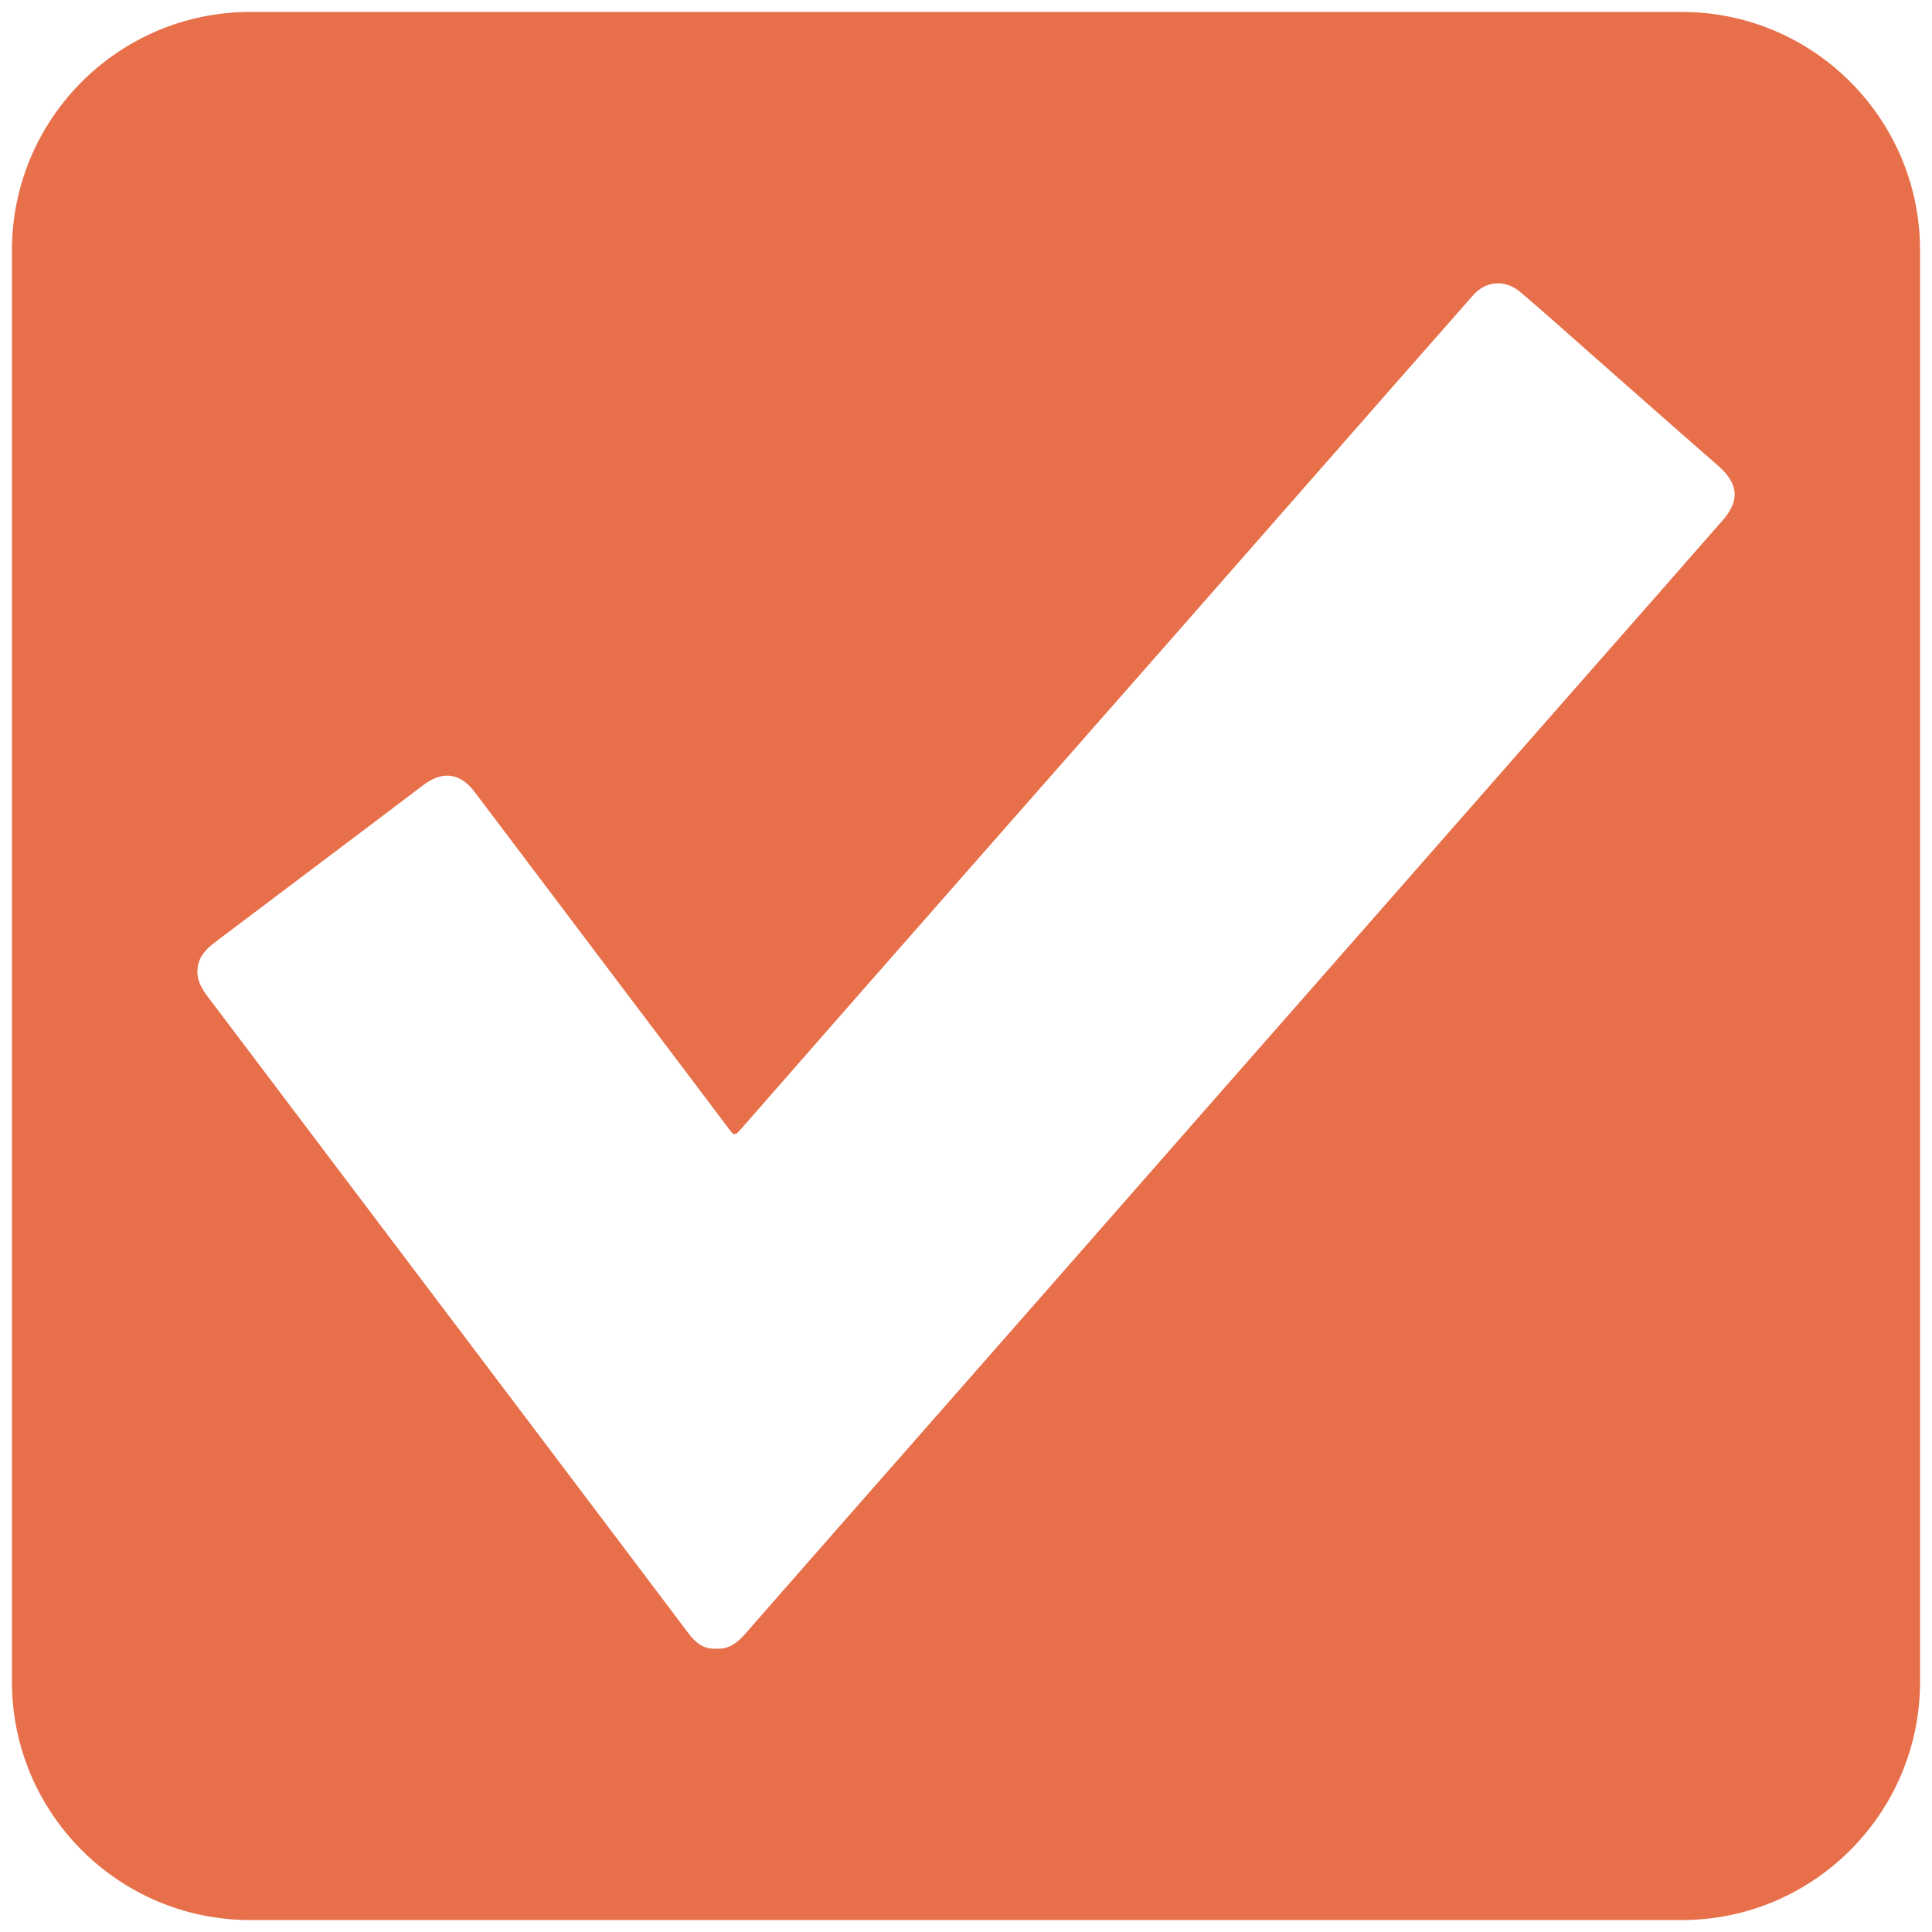
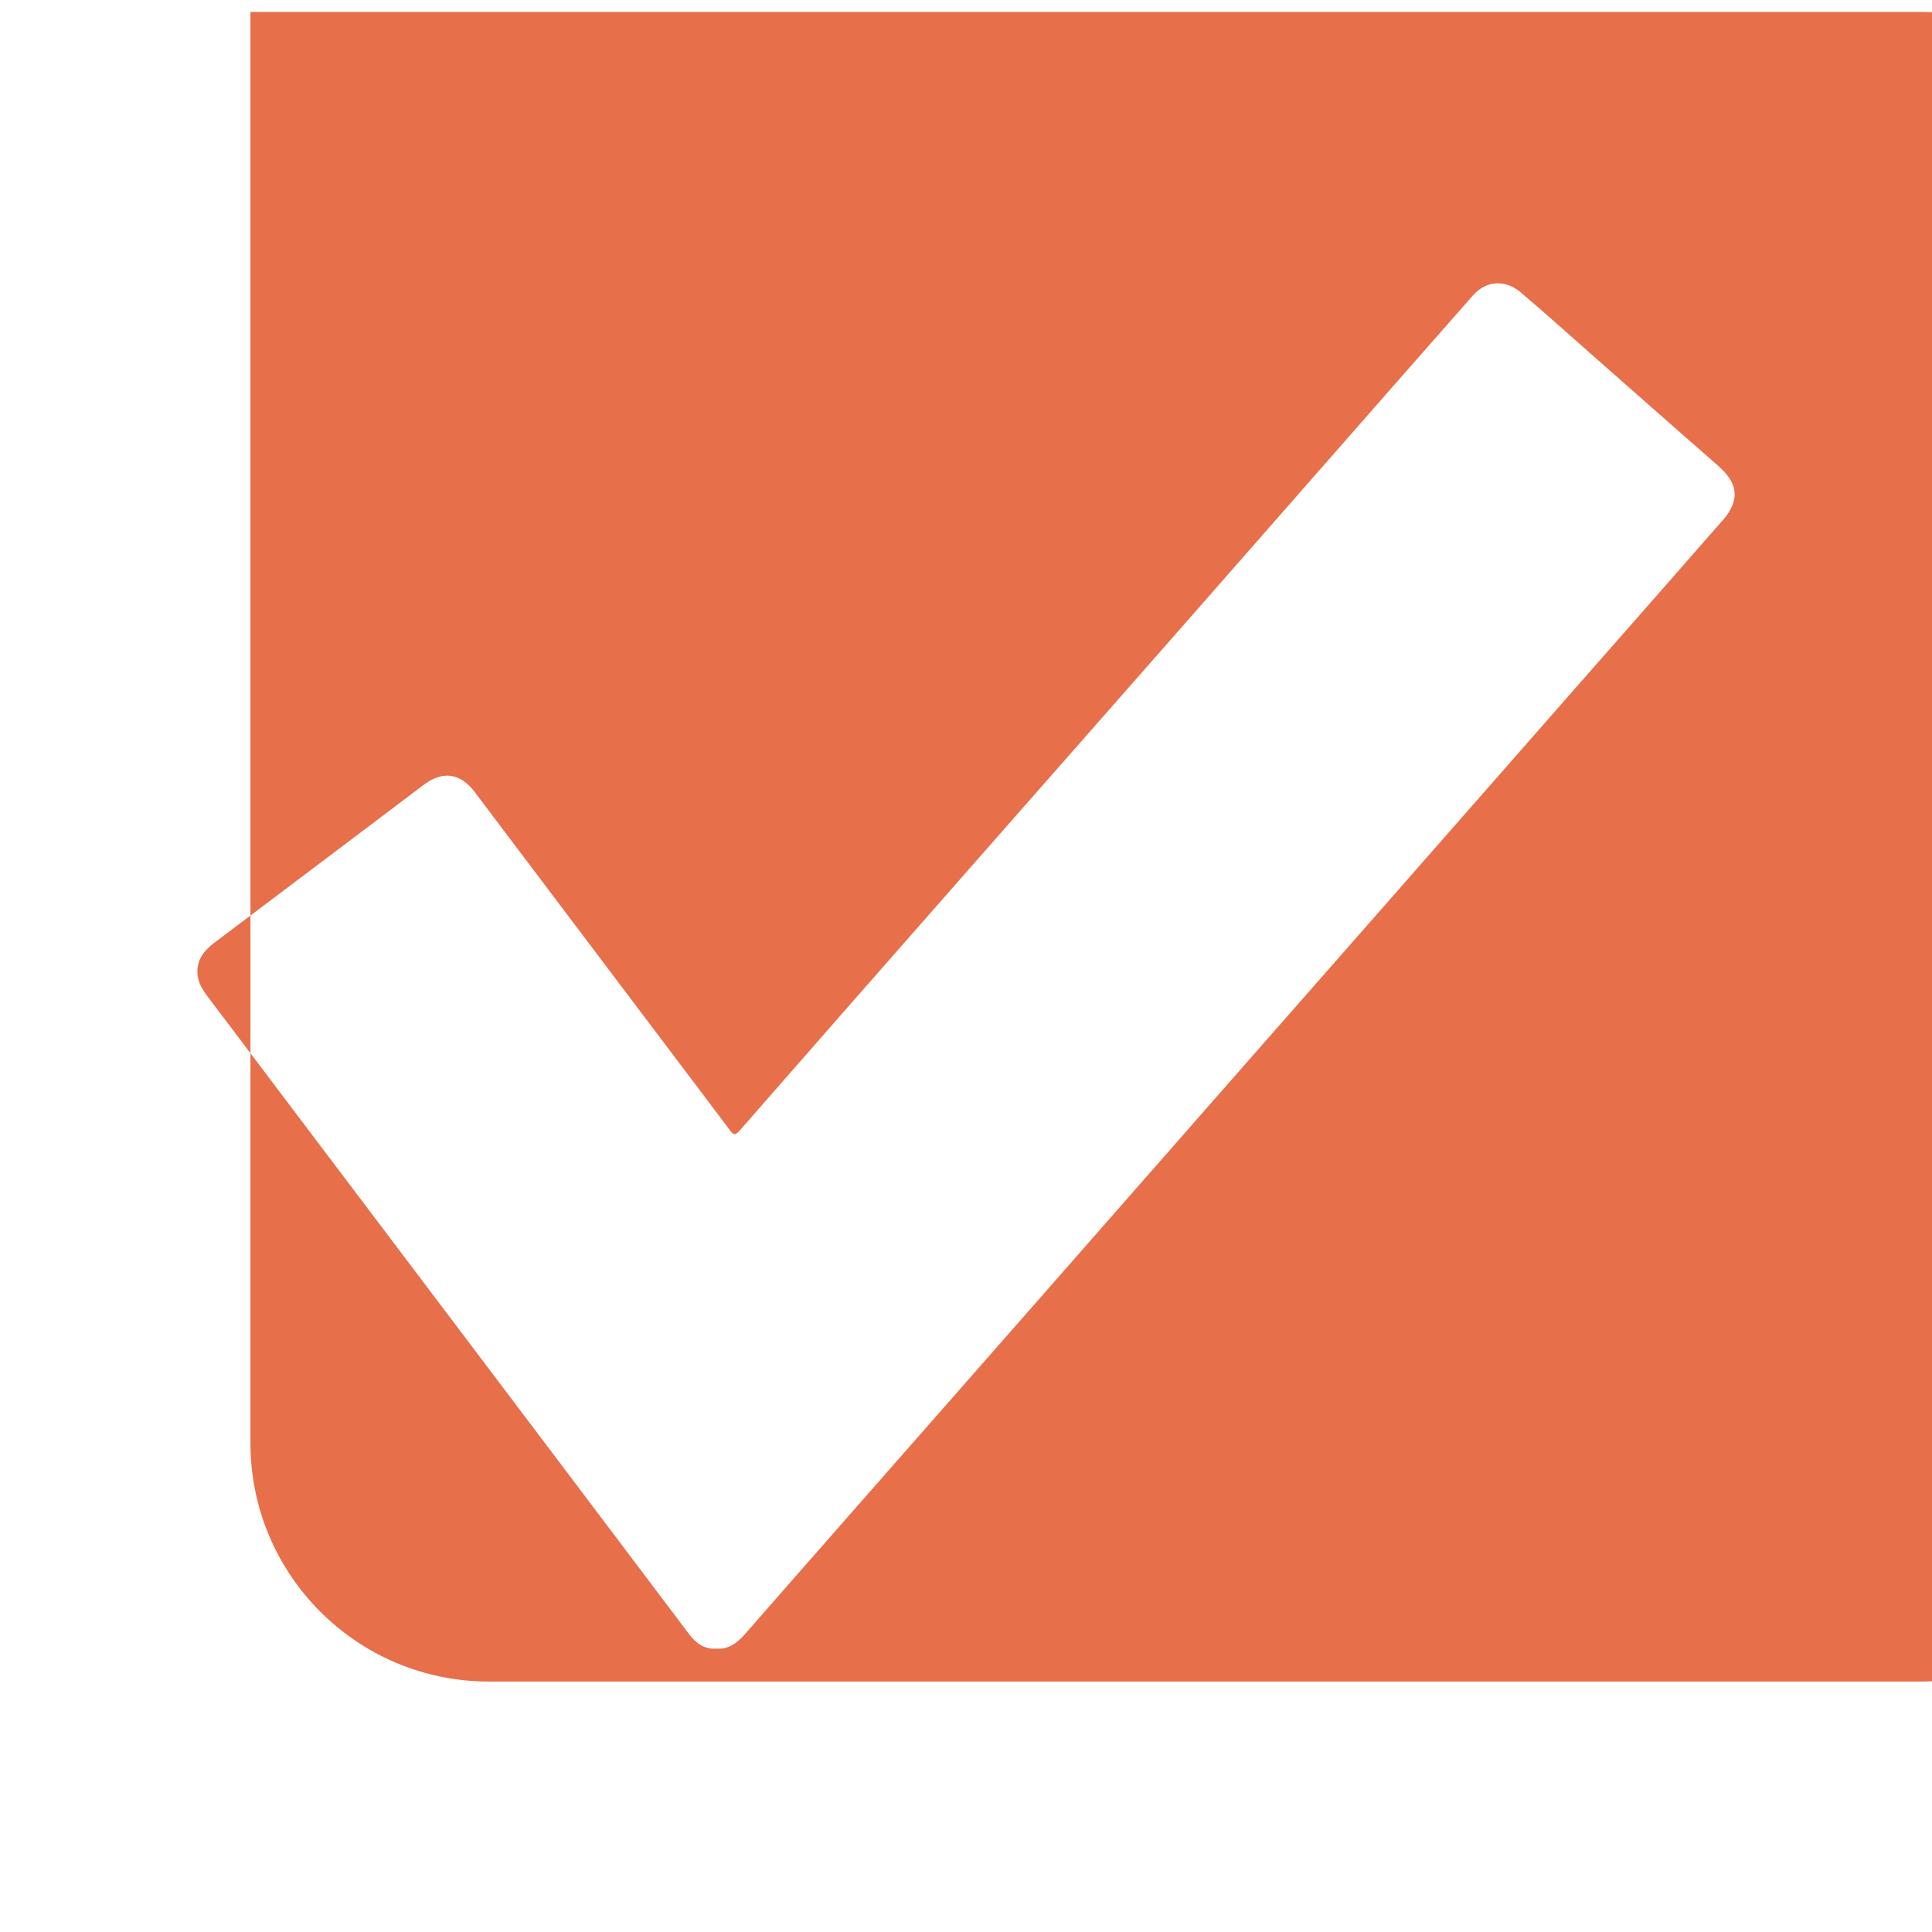
<svg xmlns="http://www.w3.org/2000/svg" id="All" viewBox="0 0 810 810">
  <defs>
    <style>
      .cls-1 {
        fill: #e76f4a;
      }
    </style>
  </defs>
-   <path class="cls-1" d="M705,5H105C49.77,5,5,49.77,5,105v600c0,55.23,44.77,100,100,100h600c55.23,0,100-44.77,100-100V105c0-55.23-44.77-100-100-100ZM722.13,218.27c-20.36,23.32-40.84,46.54-61.27,69.8-28,31.9-55.99,63.81-83.99,95.7-22.4,25.52-44.83,51.01-67.23,76.53-24.3,27.67-48.57,55.37-72.86,83.05-24.21,27.58-48.45,55.14-72.67,82.72-17.22,19.6-34.44,39.21-51.61,58.84-3.25,3.72-6.81,6.64-12.07,6.28-5.25.39-8.73-2.35-11.66-6.25-15.7-20.85-31.42-41.67-47.15-62.5-51.47-68.15-102.93-136.3-154.42-204.44-2.37-3.14-4.41-6.34-4.45-10.47-.05-5.6,3.1-9.25,7.26-12.39,21.15-15.92,42.28-31.86,63.41-47.8,8.07-6.09,16.12-12.22,24.2-18.29,7.99-6.01,15.34-5.01,21.4,3.01,26.64,35.27,53.25,70.56,79.88,105.84,9.03,11.96,18.09,23.89,27.06,35.89,1.4,1.88,2.11,2.51,4.05.3,32.13-36.75,64.34-73.42,96.56-110.08,28.1-31.98,56.24-63.92,84.33-95.9,31.3-35.64,62.56-71.32,93.85-106.98,10.95-12.48,21.91-24.95,32.9-37.4,5.28-5.99,13.36-6.69,19.78-1.26,9.91,8.38,19.55,17.08,29.3,25.66,17.81,15.67,35.56,31.4,53.44,46.99,8.66,7.55,9.5,14.55,1.98,23.16Z" />
+   <path class="cls-1" d="M705,5H105v600c0,55.23,44.77,100,100,100h600c55.23,0,100-44.77,100-100V105c0-55.23-44.77-100-100-100ZM722.13,218.27c-20.36,23.32-40.84,46.54-61.27,69.8-28,31.9-55.99,63.81-83.99,95.7-22.4,25.52-44.83,51.01-67.23,76.53-24.3,27.67-48.57,55.37-72.86,83.05-24.21,27.58-48.45,55.14-72.67,82.72-17.22,19.6-34.44,39.21-51.61,58.84-3.25,3.72-6.81,6.64-12.07,6.28-5.25.39-8.73-2.35-11.66-6.25-15.7-20.85-31.42-41.67-47.15-62.5-51.47-68.15-102.93-136.3-154.42-204.44-2.37-3.14-4.41-6.34-4.45-10.47-.05-5.6,3.1-9.25,7.26-12.39,21.15-15.92,42.28-31.86,63.41-47.8,8.07-6.09,16.12-12.22,24.2-18.29,7.99-6.01,15.34-5.01,21.4,3.01,26.64,35.27,53.25,70.56,79.88,105.84,9.03,11.96,18.09,23.89,27.06,35.89,1.4,1.88,2.11,2.51,4.05.3,32.13-36.75,64.34-73.42,96.56-110.08,28.1-31.98,56.24-63.92,84.33-95.9,31.3-35.64,62.56-71.32,93.85-106.98,10.95-12.48,21.91-24.95,32.9-37.4,5.28-5.99,13.36-6.69,19.78-1.26,9.91,8.38,19.55,17.08,29.3,25.66,17.81,15.67,35.56,31.4,53.44,46.99,8.66,7.55,9.5,14.55,1.98,23.16Z" />
</svg>